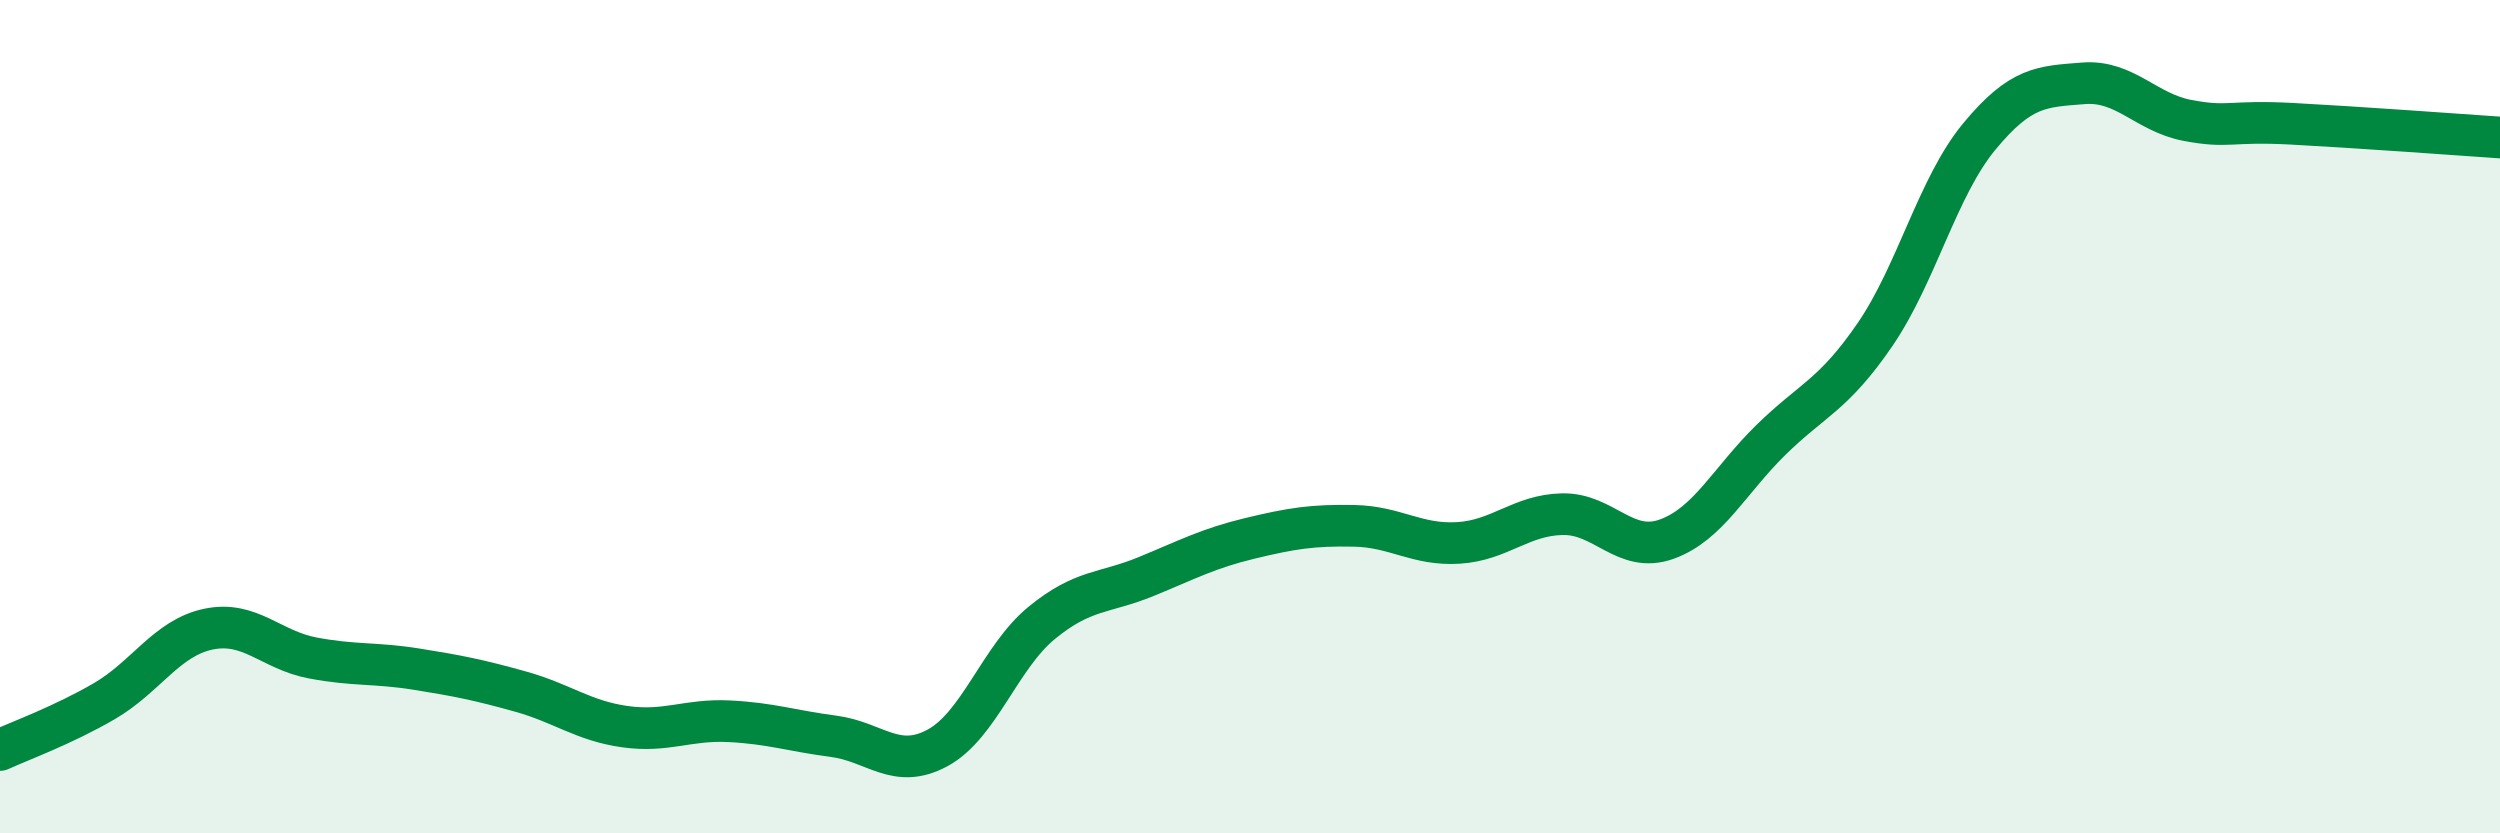
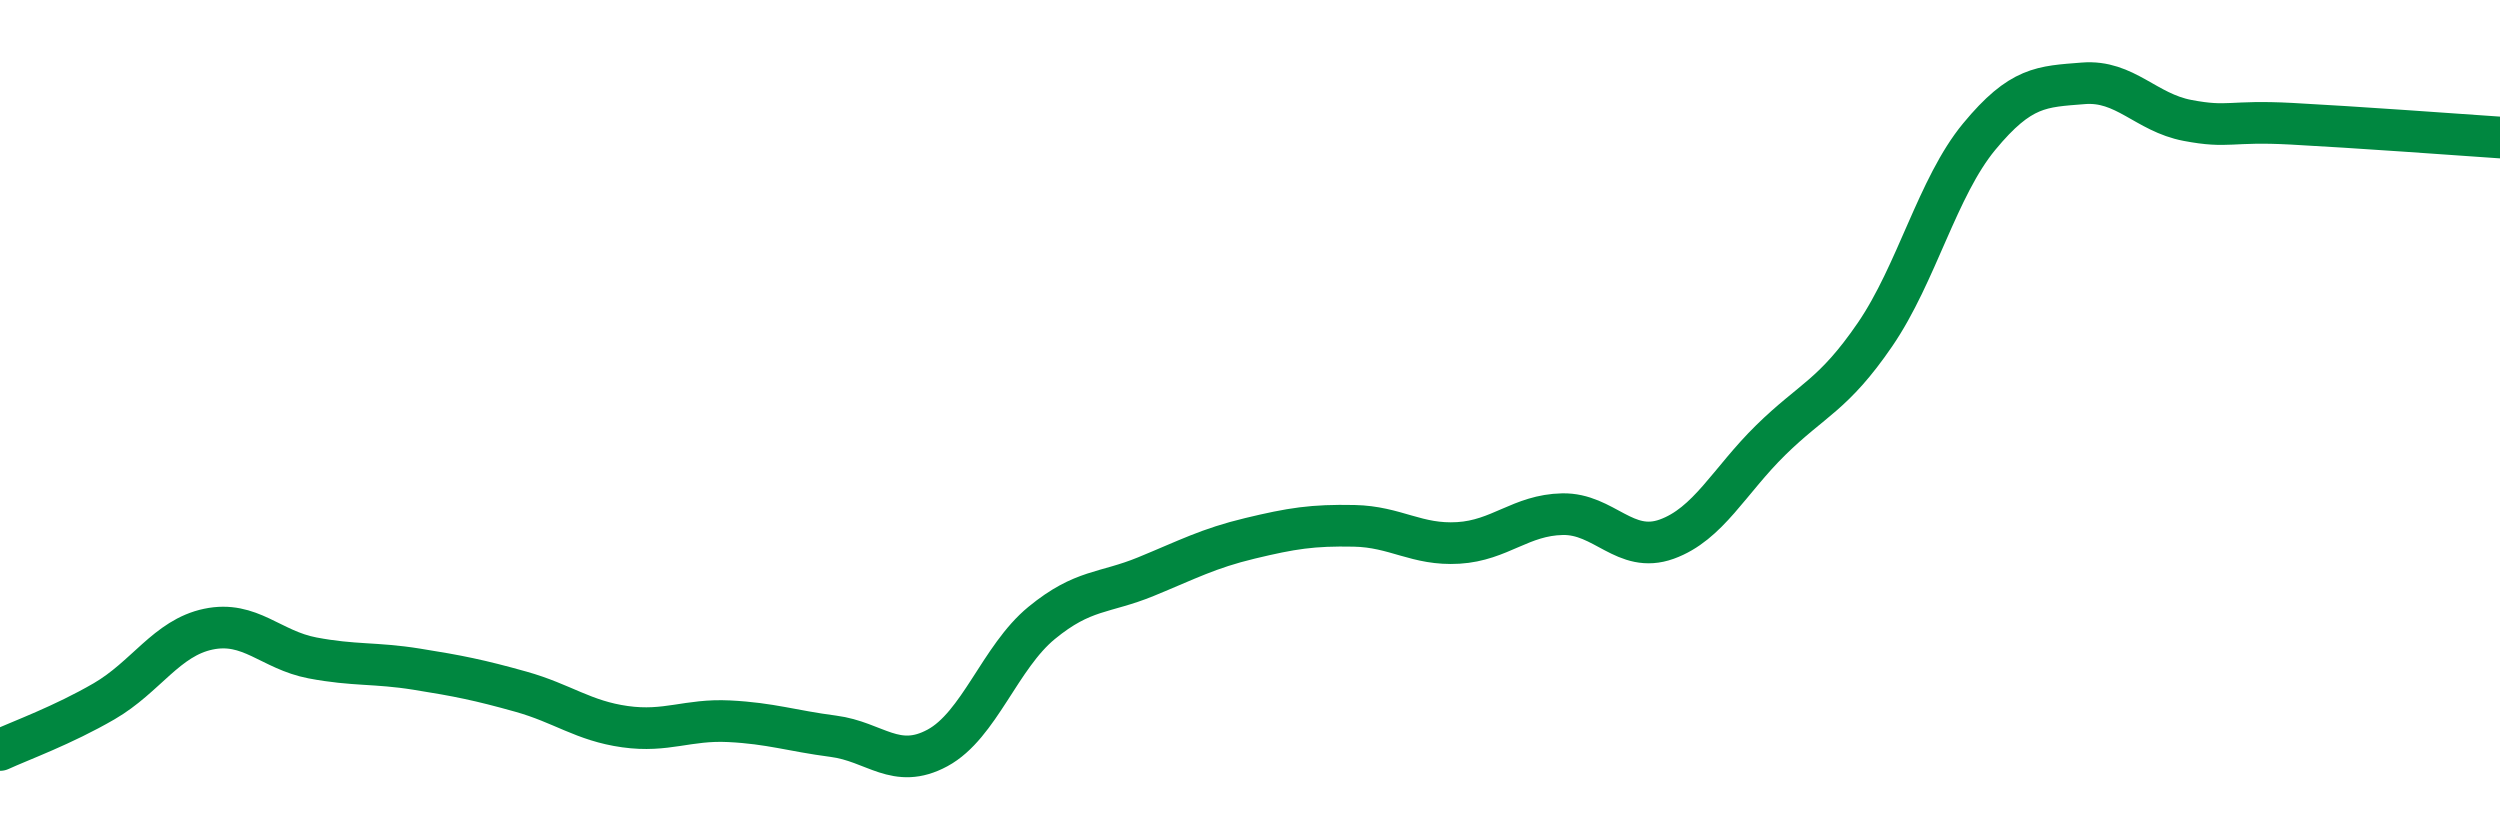
<svg xmlns="http://www.w3.org/2000/svg" width="60" height="20" viewBox="0 0 60 20">
-   <path d="M 0,18 C 0.5,17.77 1.5,17.41 2.5,16.83 C 3.5,16.25 4,15.31 5,15.1 C 6,14.89 6.5,15.6 7.5,15.79 C 8.5,15.98 9,15.9 10,16.06 C 11,16.22 11.5,16.32 12.5,16.6 C 13.5,16.88 14,17.3 15,17.44 C 16,17.58 16.5,17.26 17.5,17.31 C 18.5,17.36 19,17.54 20,17.67 C 21,17.8 21.5,18.49 22.5,17.95 C 23.5,17.41 24,15.77 25,14.95 C 26,14.13 26.5,14.25 27.5,13.84 C 28.5,13.43 29,13.16 30,12.92 C 31,12.68 31.5,12.6 32.5,12.62 C 33.5,12.64 34,13.09 35,13.03 C 36,12.97 36.5,12.36 37.5,12.34 C 38.5,12.32 39,13.3 40,12.94 C 41,12.58 41.5,11.54 42.5,10.56 C 43.5,9.58 44,9.49 45,8.03 C 46,6.57 46.5,4.49 47.5,3.28 C 48.5,2.07 49,2.08 50,2 C 51,1.92 51.5,2.7 52.5,2.89 C 53.5,3.08 53.5,2.89 55,2.97 C 56.5,3.05 59,3.23 60,3.3L60 20L0 20Z" fill="#008740" opacity="0.1" stroke-linecap="round" stroke-linejoin="round" />
  <path d="M 0,18 C 0.5,17.77 1.5,17.41 2.5,16.83 C 3.5,16.25 4,15.31 5,15.1 C 6,14.89 6.5,15.6 7.5,15.79 C 8.5,15.98 9,15.9 10,16.06 C 11,16.22 11.5,16.32 12.5,16.6 C 13.5,16.88 14,17.3 15,17.44 C 16,17.58 16.5,17.26 17.5,17.31 C 18.5,17.36 19,17.54 20,17.67 C 21,17.8 21.5,18.49 22.5,17.95 C 23.5,17.41 24,15.77 25,14.95 C 26,14.13 26.5,14.25 27.5,13.84 C 28.5,13.43 29,13.16 30,12.92 C 31,12.68 31.5,12.6 32.5,12.62 C 33.5,12.64 34,13.09 35,13.03 C 36,12.97 36.5,12.36 37.5,12.34 C 38.5,12.32 39,13.3 40,12.94 C 41,12.58 41.5,11.54 42.5,10.56 C 43.5,9.58 44,9.49 45,8.03 C 46,6.57 46.5,4.49 47.5,3.28 C 48.5,2.07 49,2.08 50,2 C 51,1.92 51.5,2.7 52.5,2.89 C 53.5,3.08 53.5,2.89 55,2.97 C 56.5,3.05 59,3.23 60,3.3" stroke="#008740" stroke-width="1" fill="none" stroke-linecap="round" stroke-linejoin="round" />
</svg>